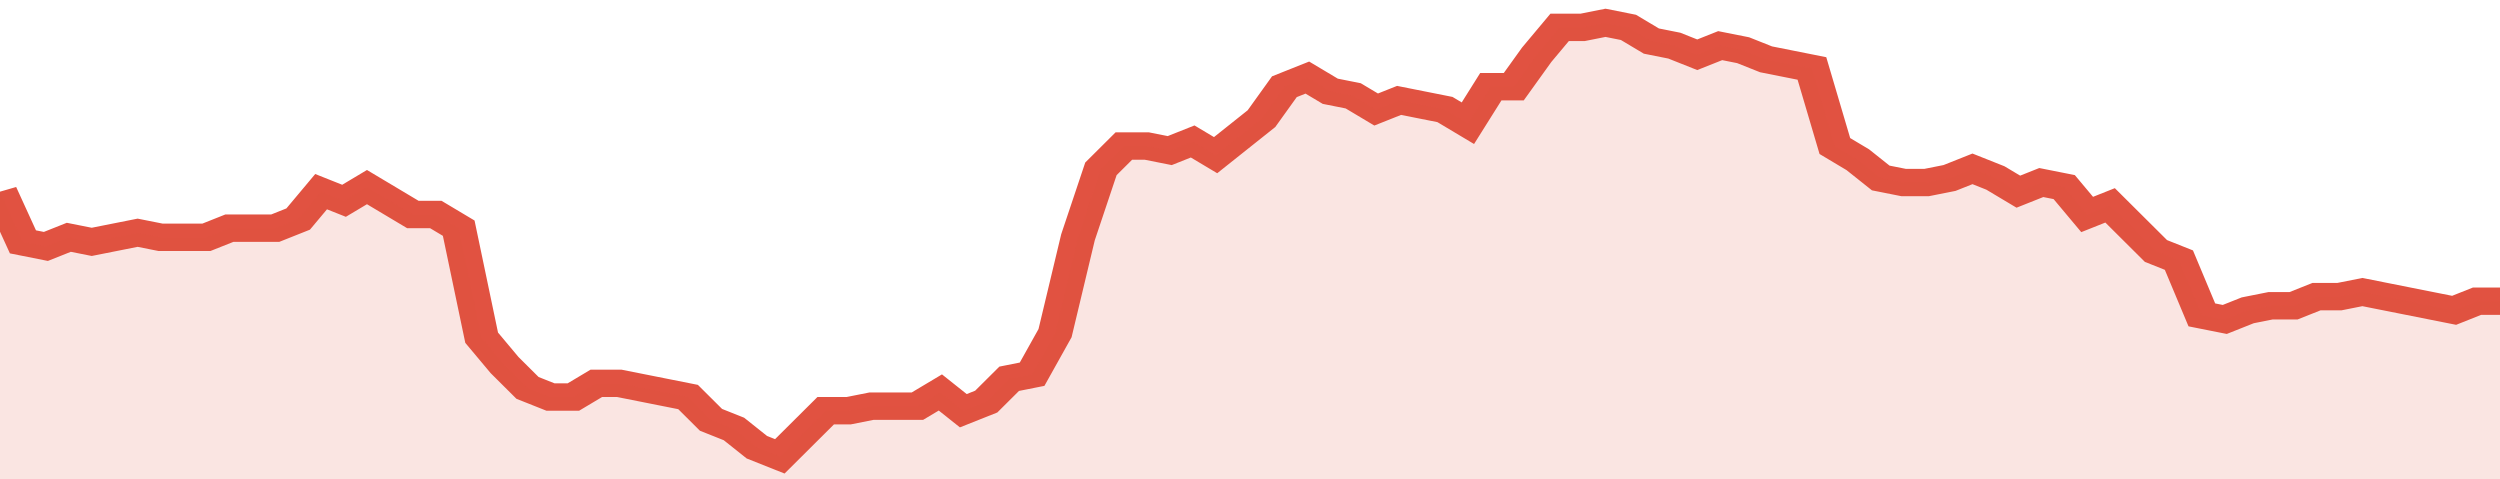
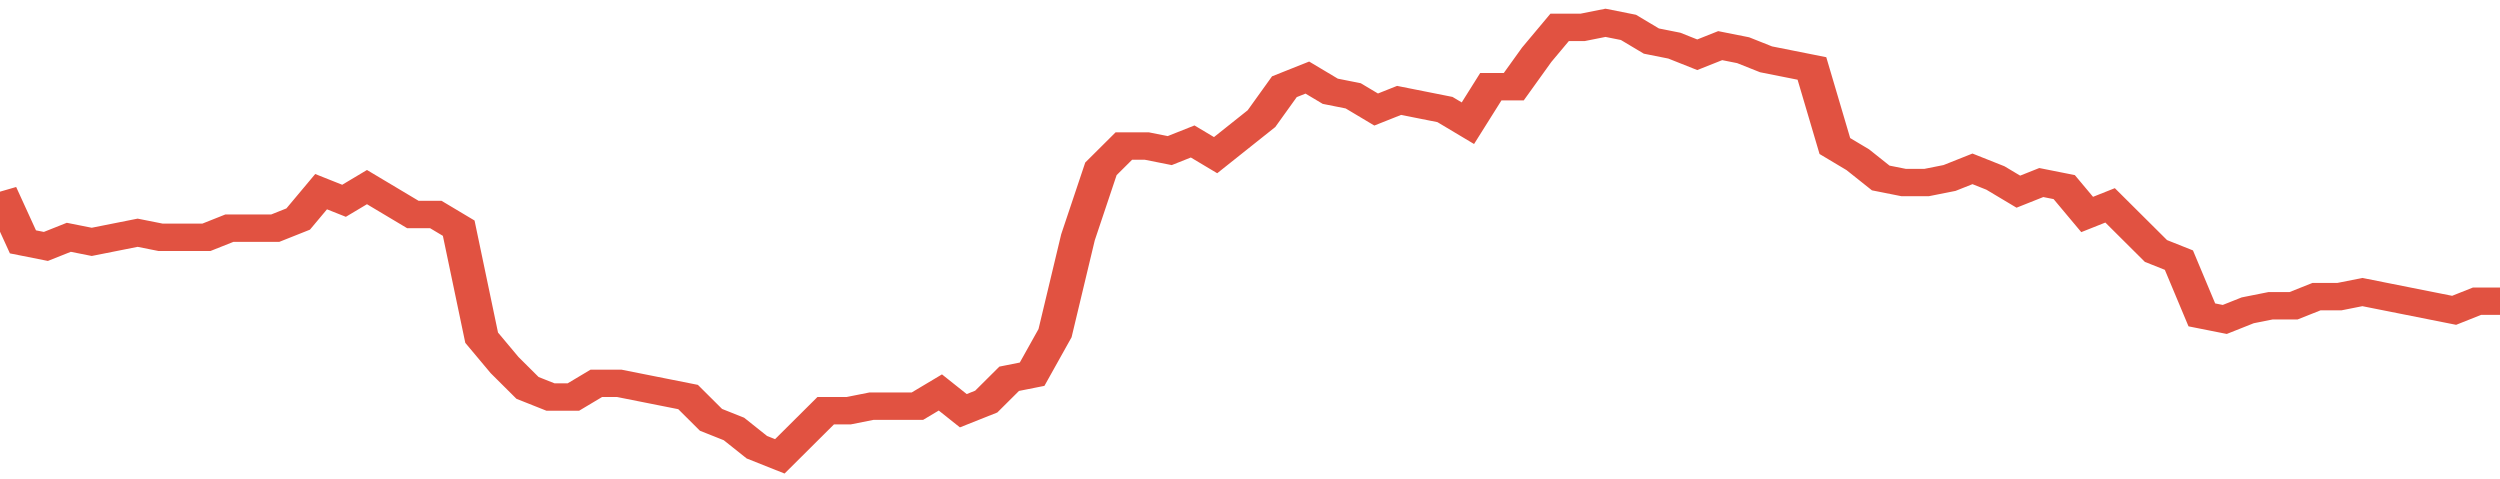
<svg xmlns="http://www.w3.org/2000/svg" viewBox="0 0 436 105" width="120" height="23" preserveAspectRatio="none">
  <polyline fill="none" stroke="#E15241" stroke-width="6" points="0, 42 4, 53 8, 54 12, 52 16, 53 20, 52 24, 51 28, 52 32, 52 36, 52 40, 50 44, 50 48, 50 52, 48 56, 42 60, 44 64, 41 68, 44 72, 47 76, 47 80, 50 84, 74 88, 80 92, 85 96, 87 100, 87 104, 84 108, 84 112, 85 116, 86 120, 87 124, 92 128, 94 132, 98 136, 100 140, 95 144, 90 148, 90 152, 89 156, 89 160, 89 164, 86 168, 90 172, 88 176, 83 180, 82 184, 73 188, 52 192, 37 196, 32 200, 32 204, 33 208, 31 212, 34 216, 30 220, 26 224, 19 228, 17 232, 20 236, 21 240, 24 244, 22 248, 23 252, 24 256, 27 260, 19 264, 19 268, 12 272, 6 276, 6 280, 5 284, 6 288, 9 292, 10 296, 12 300, 10 304, 11 308, 13 312, 14 316, 15 320, 32 324, 35 328, 39 332, 40 336, 40 340, 39 344, 37 348, 39 352, 42 356, 40 360, 41 364, 47 368, 45 372, 50 376, 55 380, 57 384, 69 388, 70 392, 68 396, 67 400, 67 404, 65 408, 65 412, 64 416, 65 420, 66 424, 67 428, 68 432, 66 436, 66 436, 66 "> </polyline>
-   <polygon fill="#E15241" opacity="0.15" points="0, 105 0, 42 4, 53 8, 54 12, 52 16, 53 20, 52 24, 51 28, 52 32, 52 36, 52 40, 50 44, 50 48, 50 52, 48 56, 42 60, 44 64, 41 68, 44 72, 47 76, 47 80, 50 84, 74 88, 80 92, 85 96, 87 100, 87 104, 84 108, 84 112, 85 116, 86 120, 87 124, 92 128, 94 132, 98 136, 100 140, 95 144, 90 148, 90 152, 89 156, 89 160, 89 164, 86 168, 90 172, 88 176, 83 180, 82 184, 73 188, 52 192, 37 196, 32 200, 32 204, 33 208, 31 212, 34 216, 30 220, 26 224, 19 228, 17 232, 20 236, 21 240, 24 244, 22 248, 23 252, 24 256, 27 260, 19 264, 19 268, 12 272, 6 276, 6 280, 5 284, 6 288, 9 292, 10 296, 12 300, 10 304, 11 308, 13 312, 14 316, 15 320, 32 324, 35 328, 39 332, 40 336, 40 340, 39 344, 37 348, 39 352, 42 356, 40 360, 41 364, 47 368, 45 372, 50 376, 55 380, 57 384, 69 388, 70 392, 68 396, 67 400, 67 404, 65 408, 65 412, 64 416, 65 420, 66 424, 67 428, 68 432, 66 436, 66 436, 105 " />
</svg>